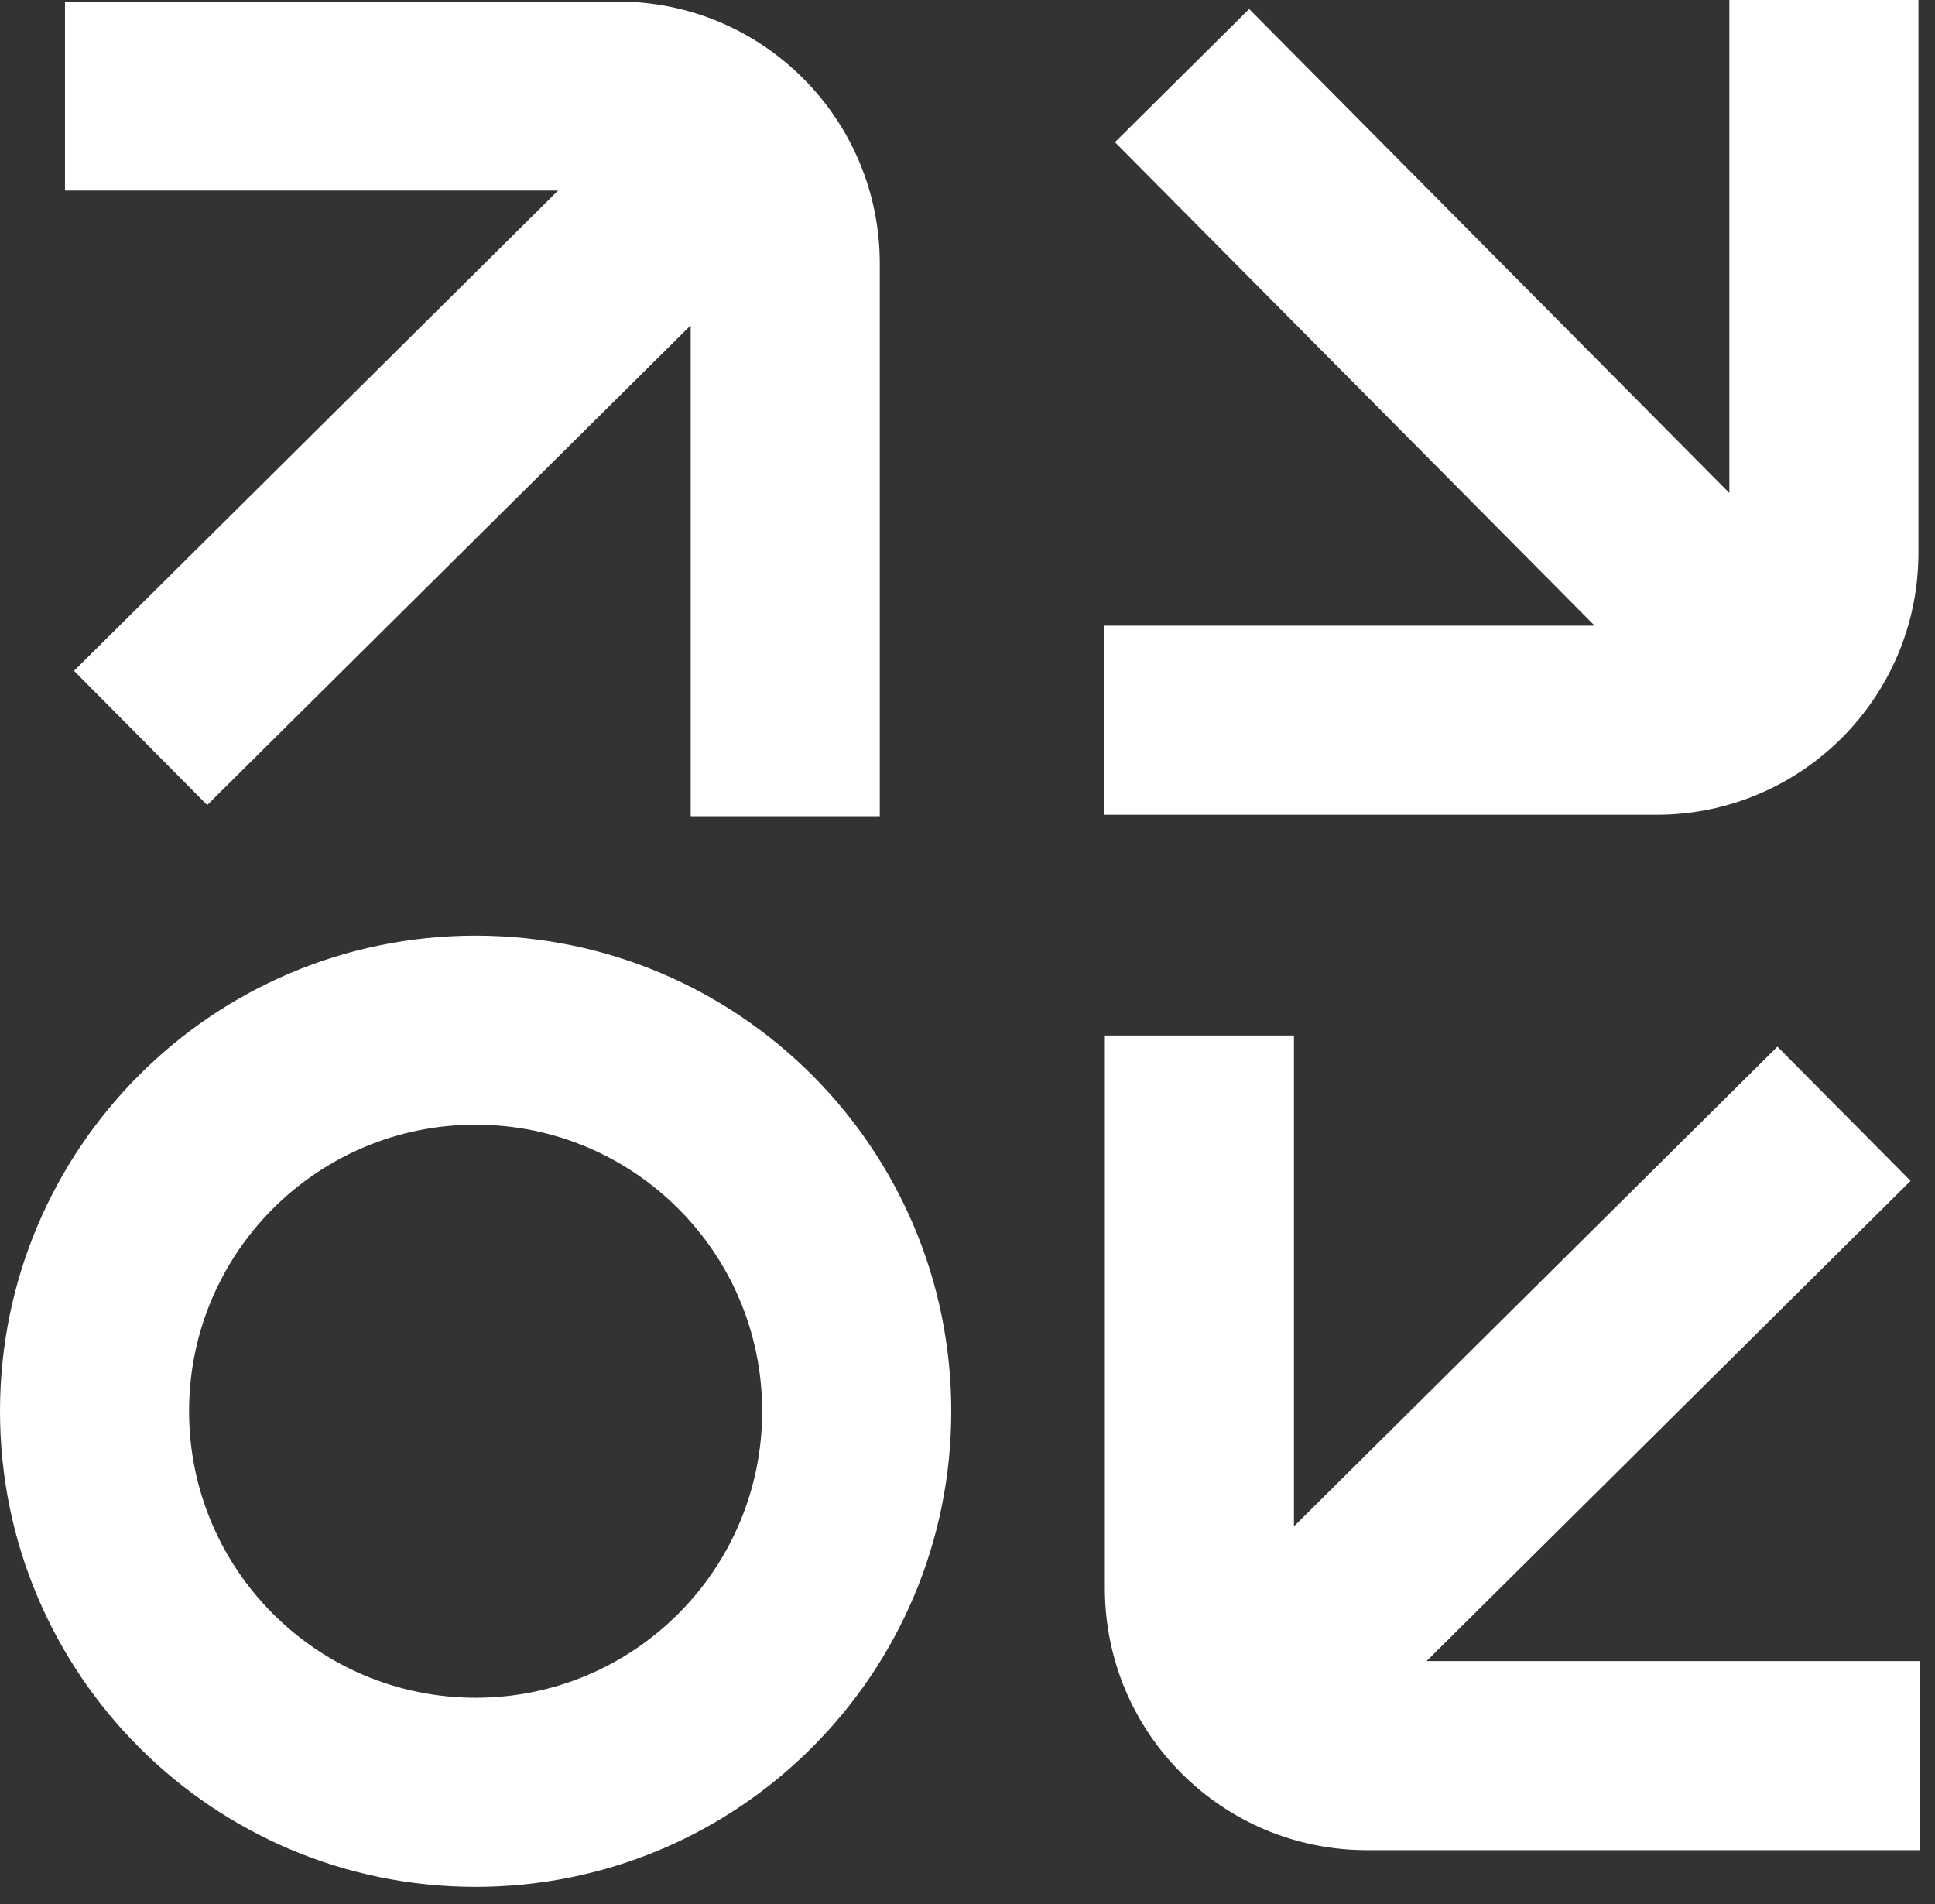
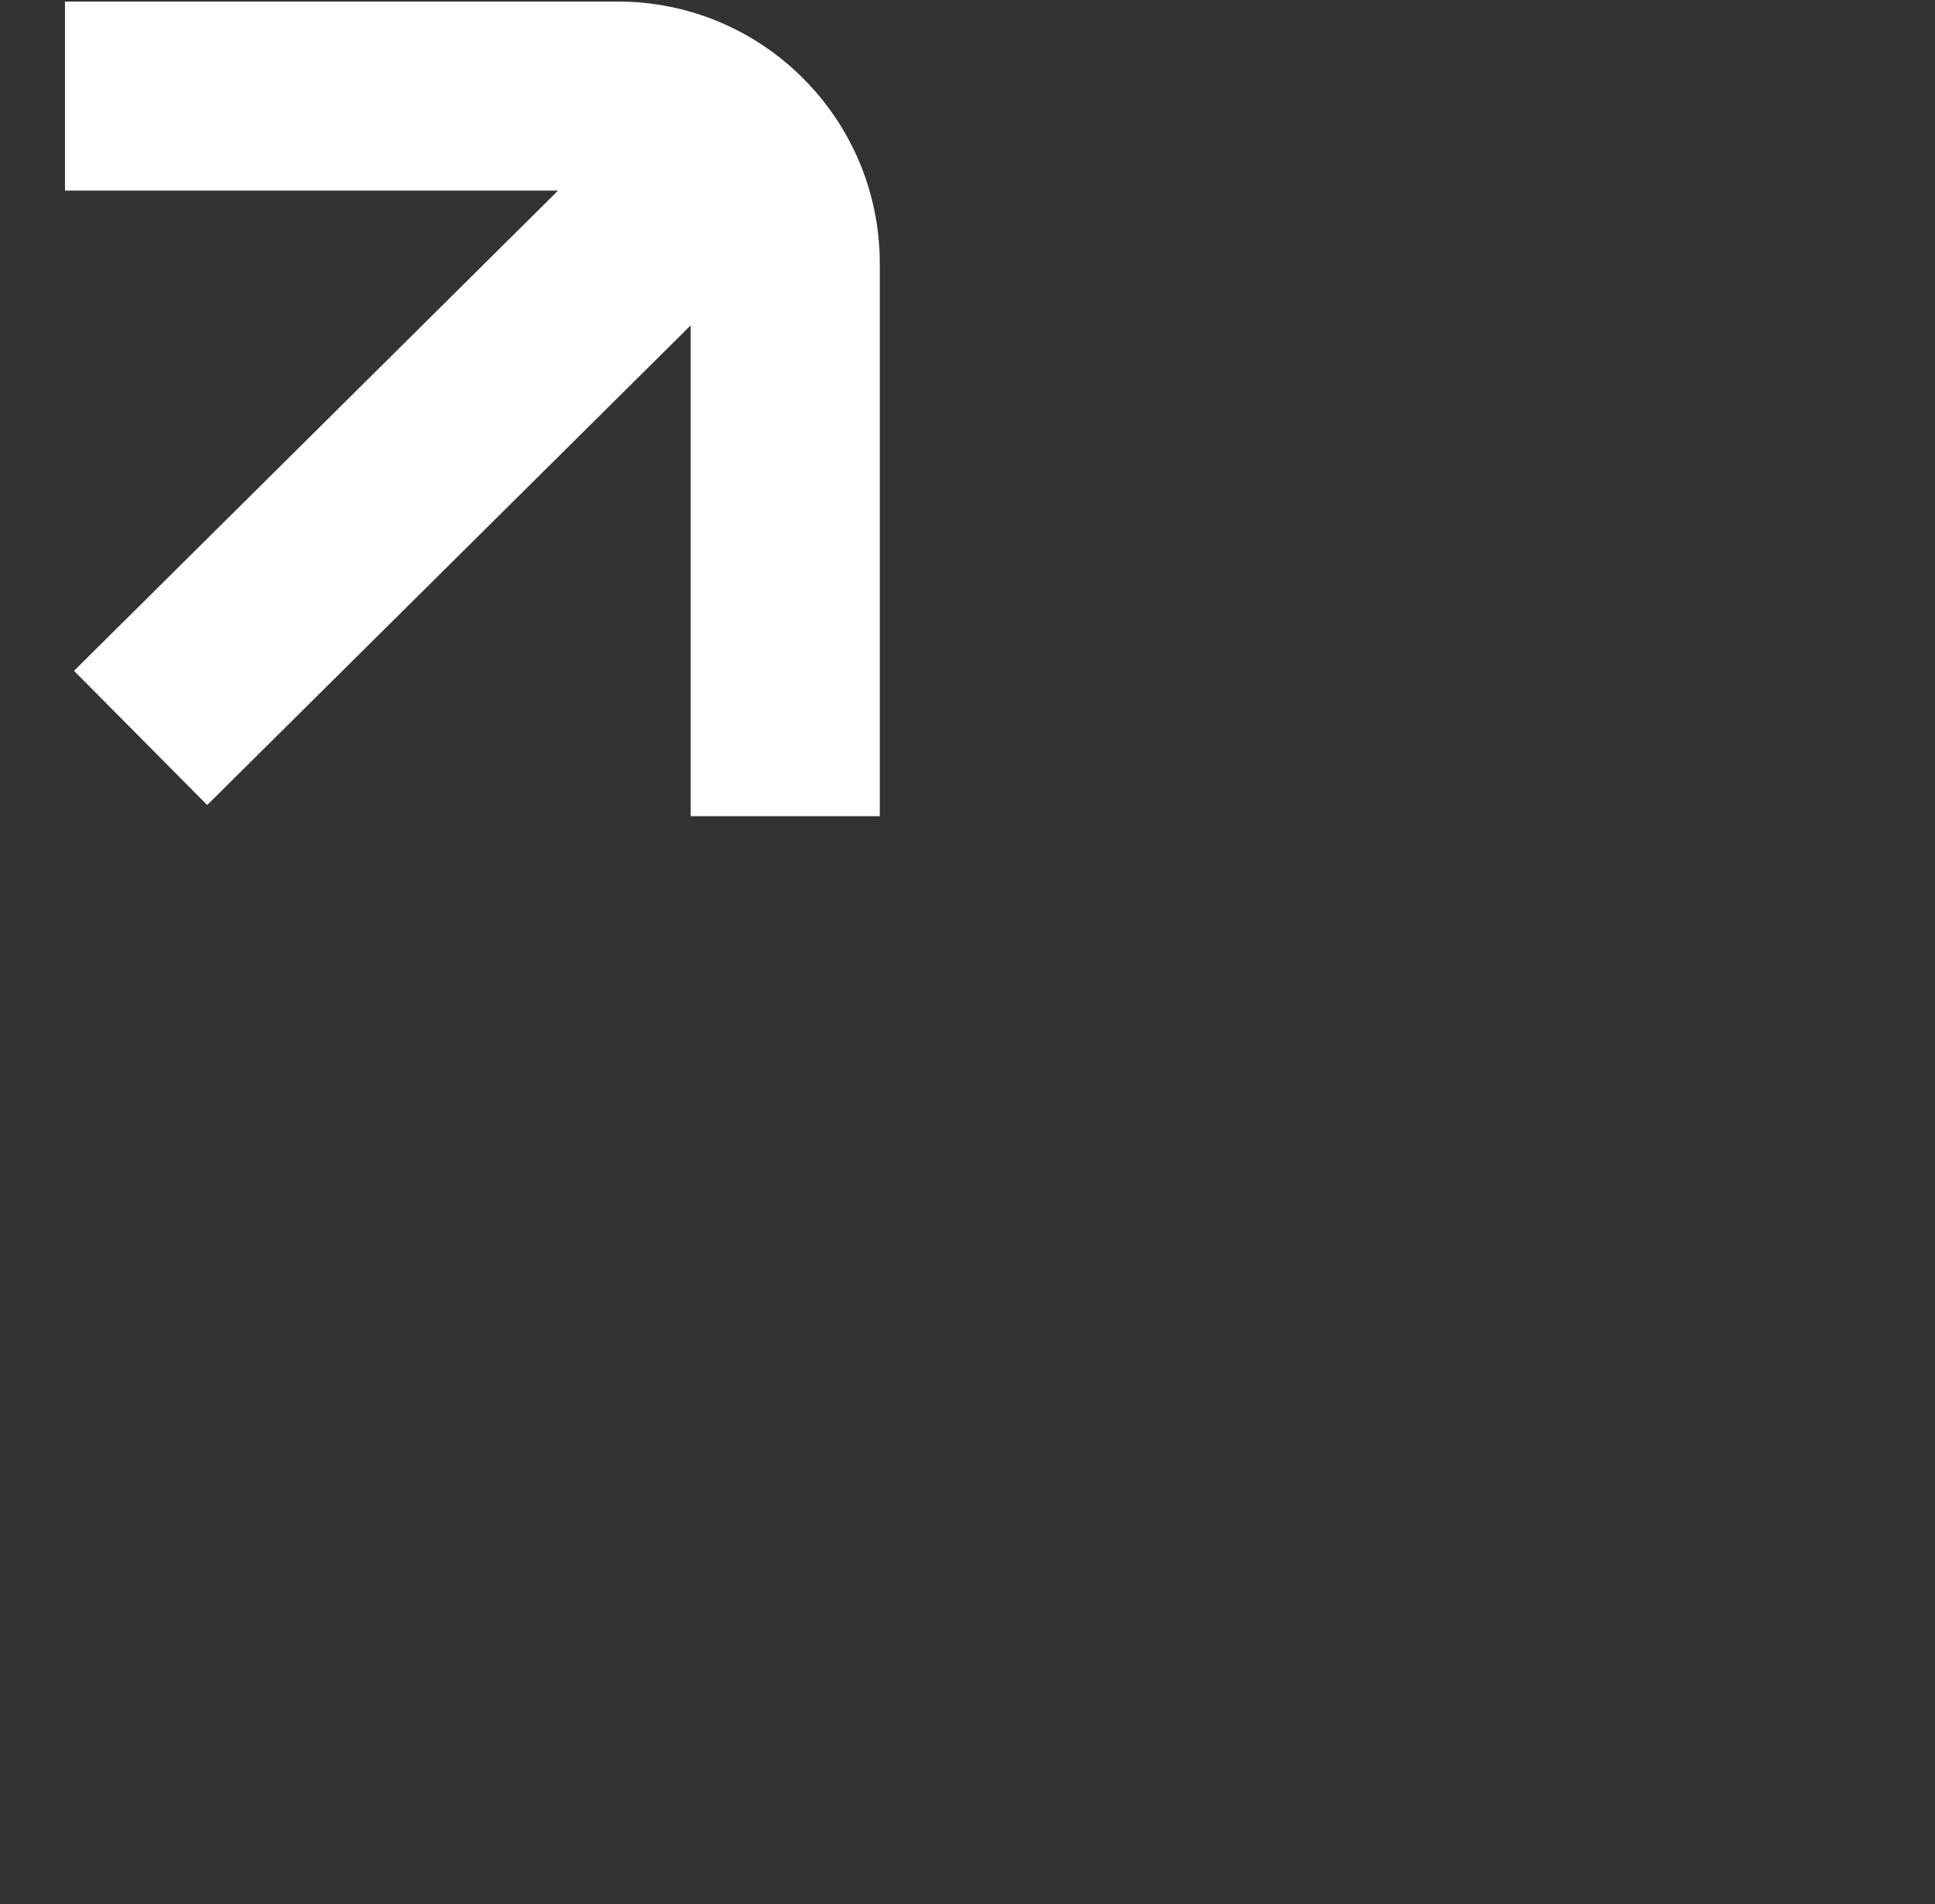
<svg xmlns="http://www.w3.org/2000/svg" width="63" height="62" viewBox="0 0 63 62" fill="none">
  <rect x="0" y="0" width="63" height="62" fill="#333333" stroke="none" />
-   <path fill-rule="evenodd" clip-rule="evenodd" d="M15.485 36.618C10.333 36.618 6.156 40.795 6.156 45.947C6.156 51.1 10.333 55.277 15.485 55.277C20.638 55.277 24.815 51.1 24.815 45.947C24.815 40.795 20.638 36.618 15.485 36.618ZM0 45.949C0 37.396 6.933 30.463 15.485 30.463C24.038 30.463 30.971 37.396 30.971 45.949C30.971 54.501 24.038 61.434 15.485 61.434C6.933 61.434 0 54.501 0 45.949Z" fill="white" />
-   <path fill-rule="evenodd" clip-rule="evenodd" d="M56.305 16.052V0H62.461V17.996C62.461 22.709 58.642 26.528 53.929 26.528H35.936V20.372H51.919L36.3 4.63L40.67 0.294L56.306 16.052H56.305Z" fill="white" />
-   <path fill-rule="evenodd" clip-rule="evenodd" d="M46.447 54.083H62.5V60.239H44.504C39.791 60.239 35.972 56.42 35.972 51.708V33.714H42.128V49.697L57.869 34.078L62.205 38.448L46.445 54.084L46.447 54.083Z" fill="white" />
  <path fill-rule="evenodd" clip-rule="evenodd" d="M18.169 6.206H2.116V0.05H20.112C24.825 0.05 28.644 3.869 28.644 8.581V26.575H22.488V10.593L6.746 26.211L2.41 21.841L18.169 6.206Z" fill="white" />
</svg>